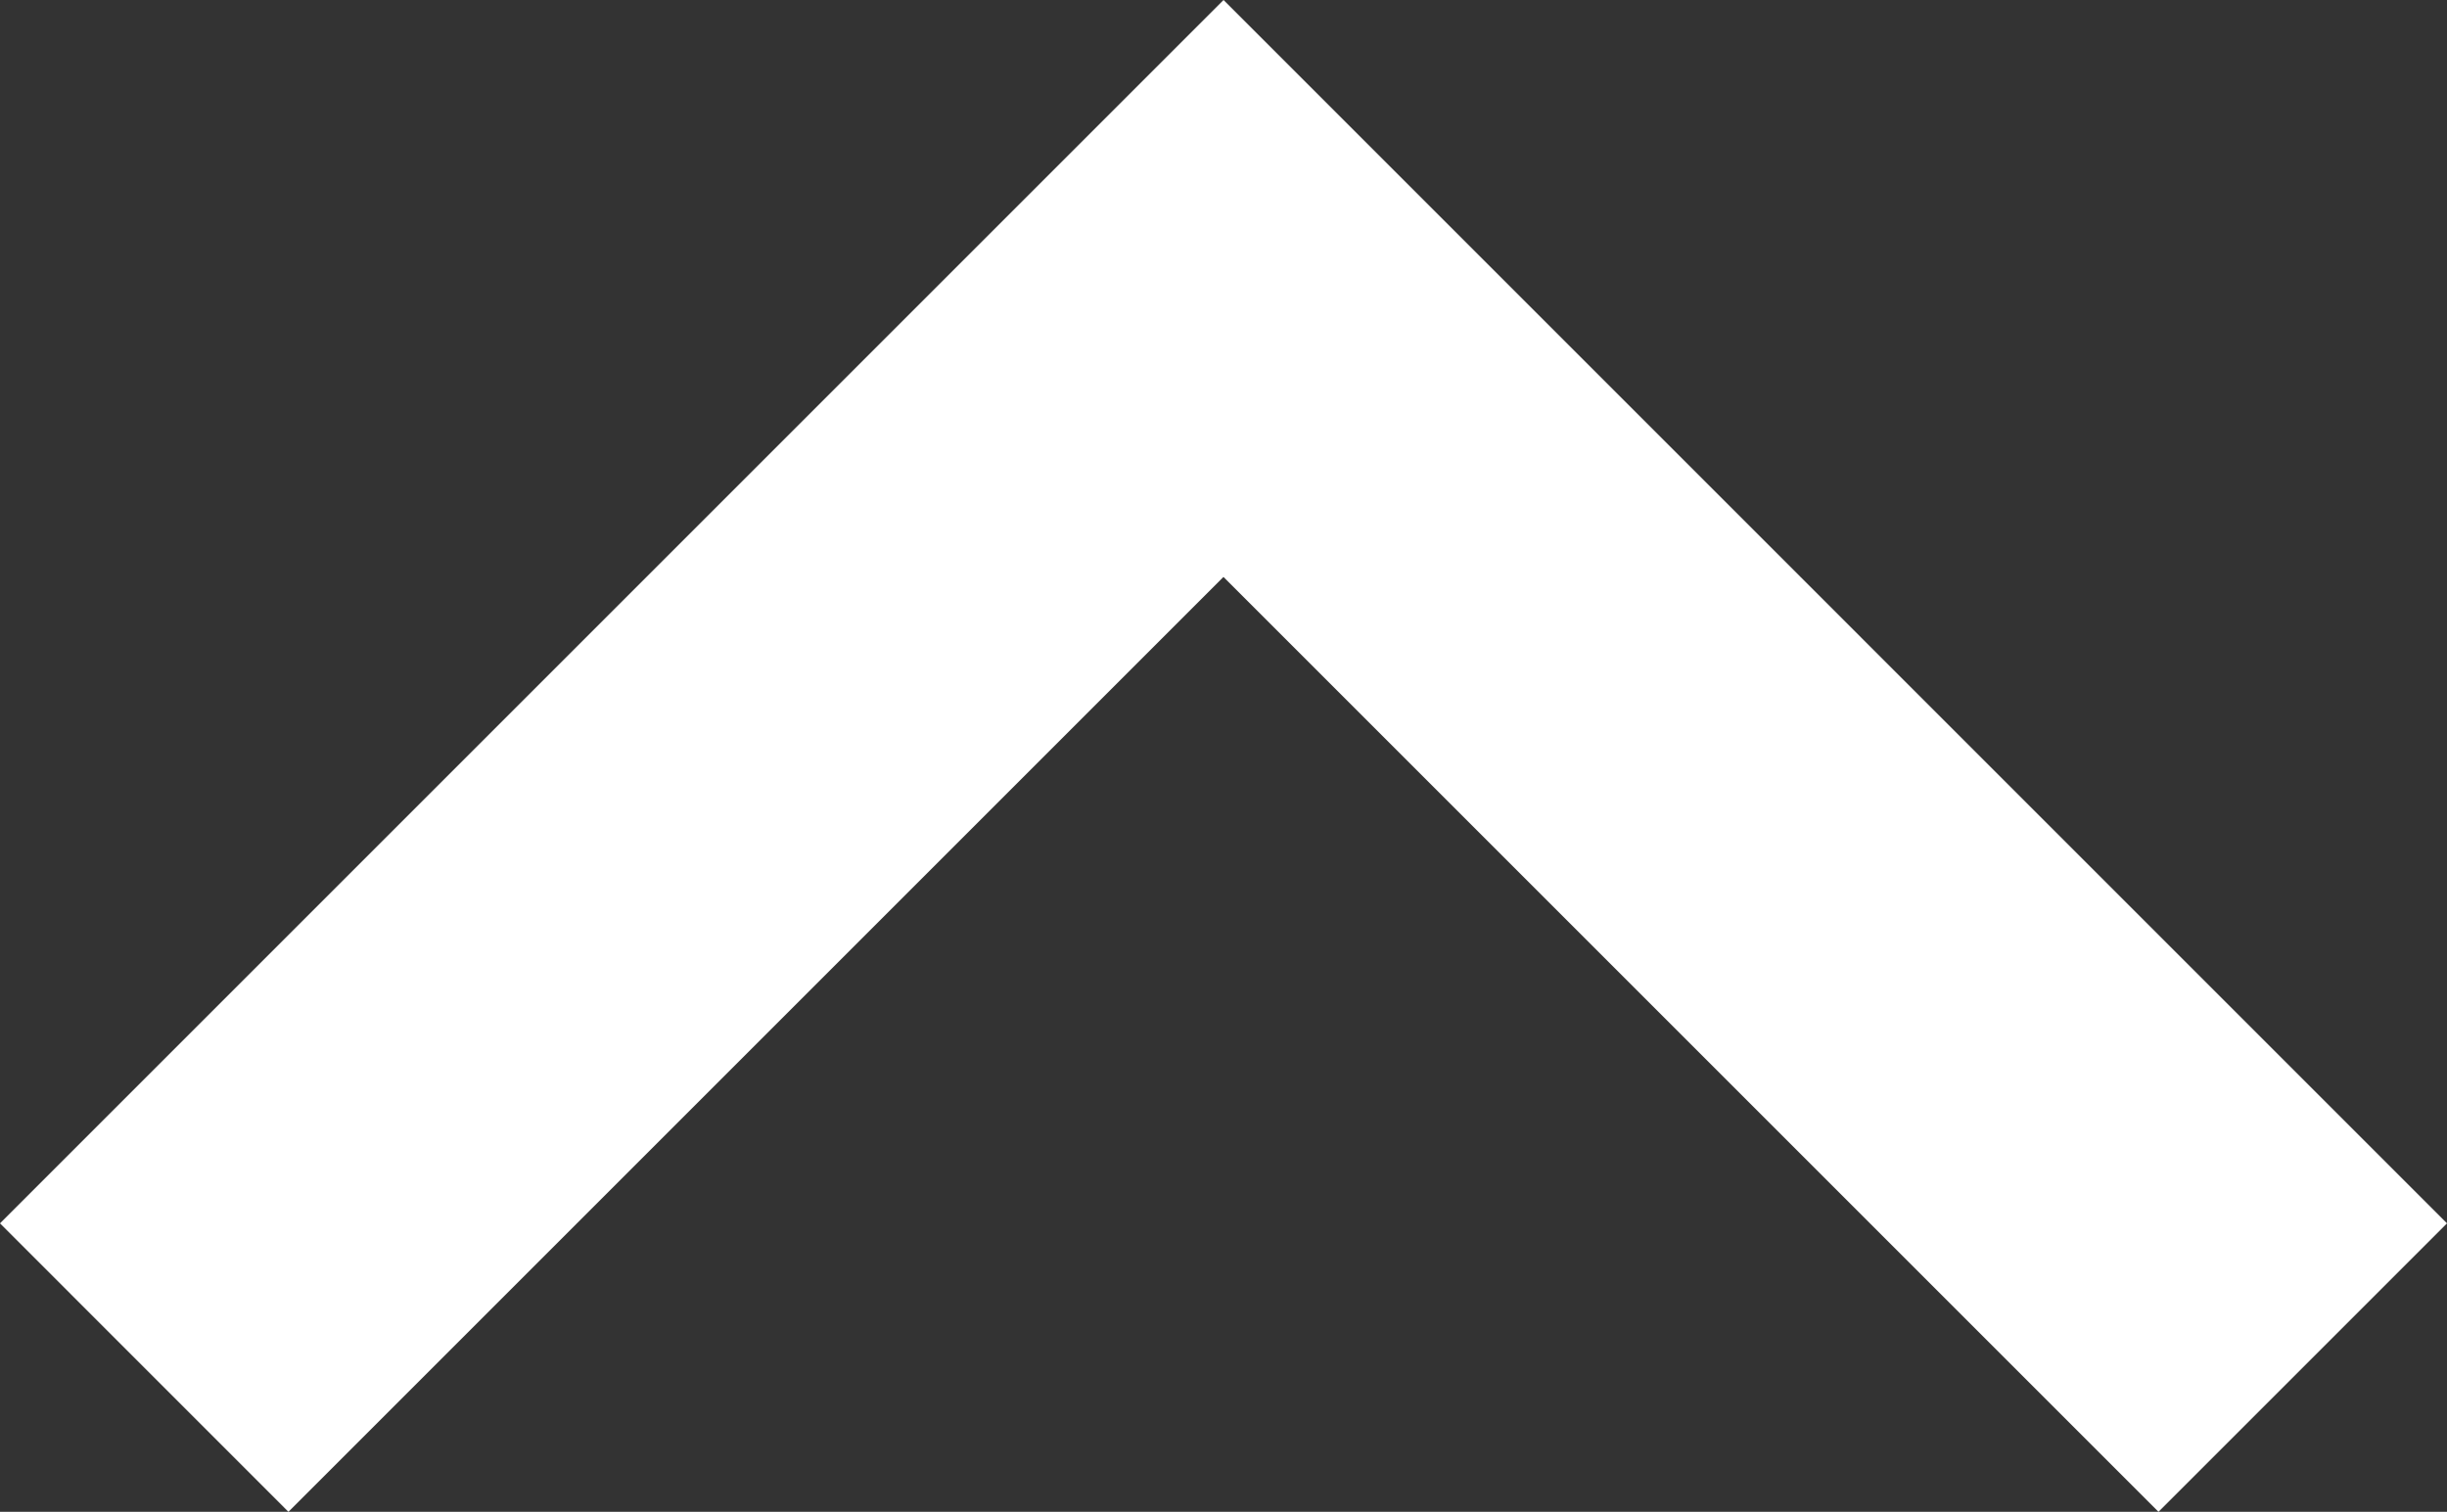
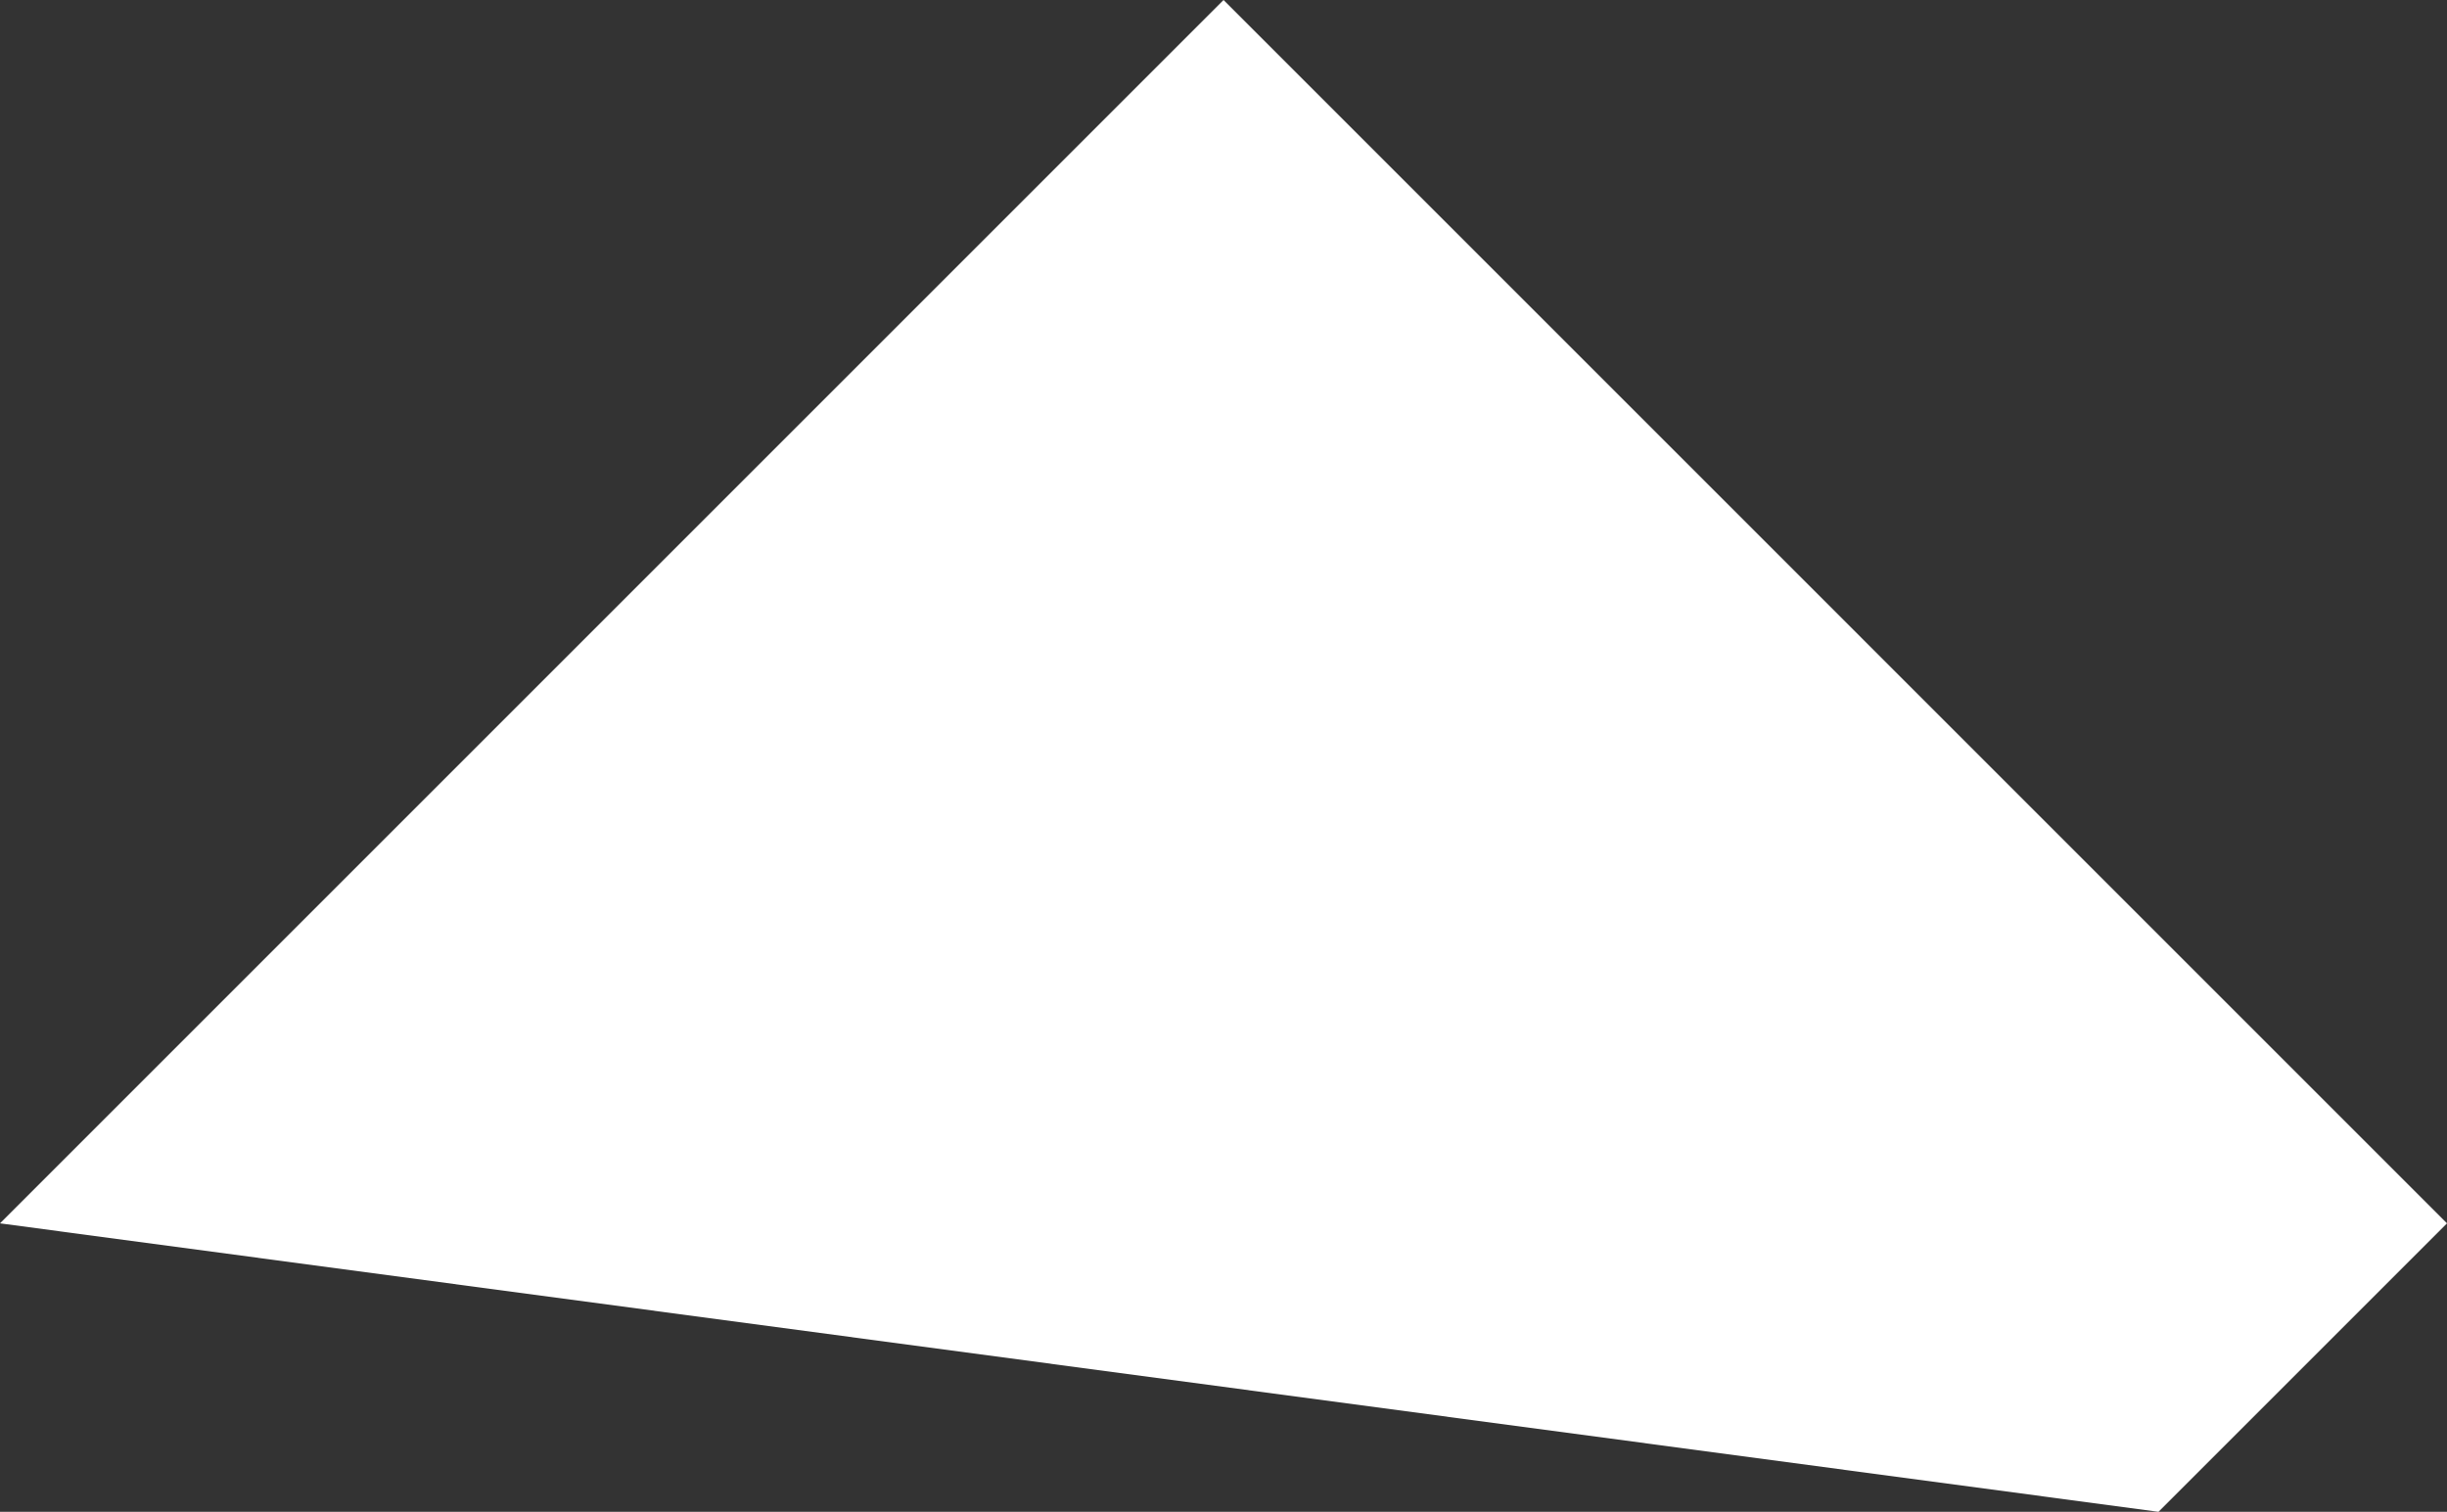
<svg xmlns="http://www.w3.org/2000/svg" width="27.217" height="16.818" viewBox="0 0 27.217 16.818">
  <rect x="0" y="0" width="27.217" height="16.818" fill="#333333" stroke="none" />
  <defs>
    <style>.a{fill:#fff;}</style>
  </defs>
  <g transform="translate(0 0)">
-     <path class="a" d="M24.008,65.725l-10.4-10.4-10.4,10.4L0,62.516,13.609,48.907,27.217,62.516Z" transform="translate(0 -48.907)" />
+     <path class="a" d="M24.008,65.725L0,62.516,13.609,48.907,27.217,62.516Z" transform="translate(0 -48.907)" />
  </g>
</svg>